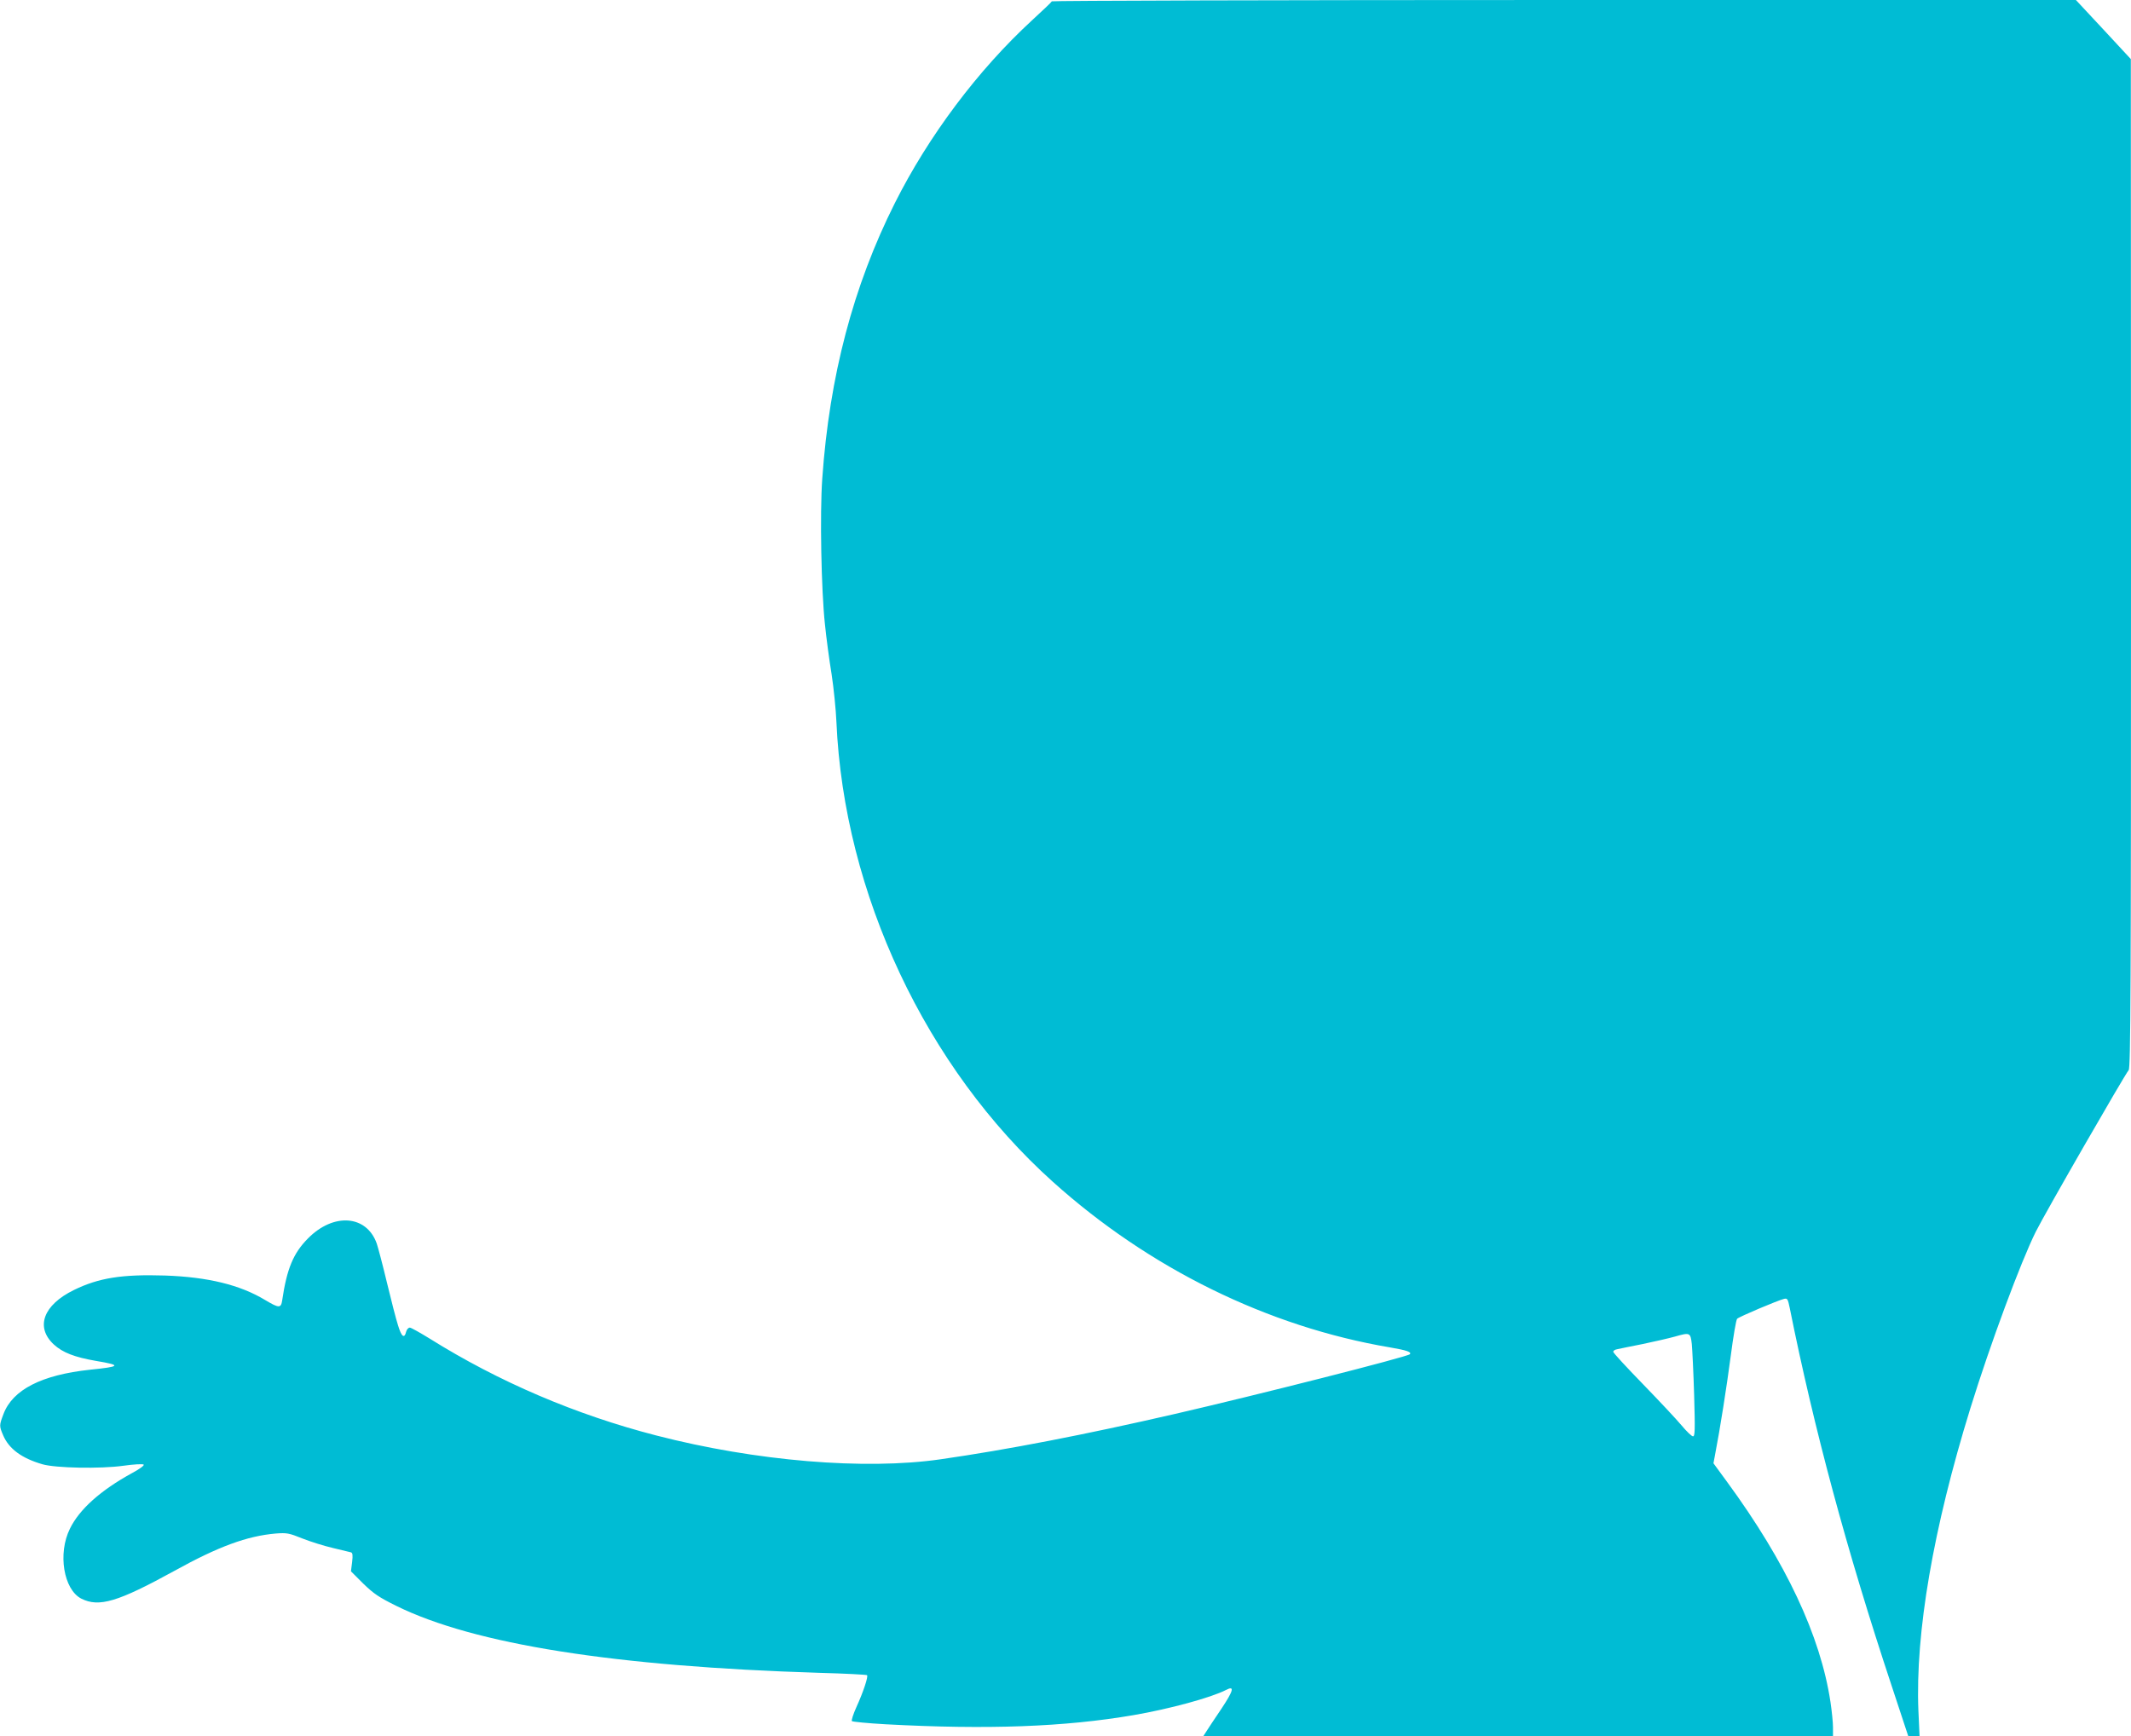
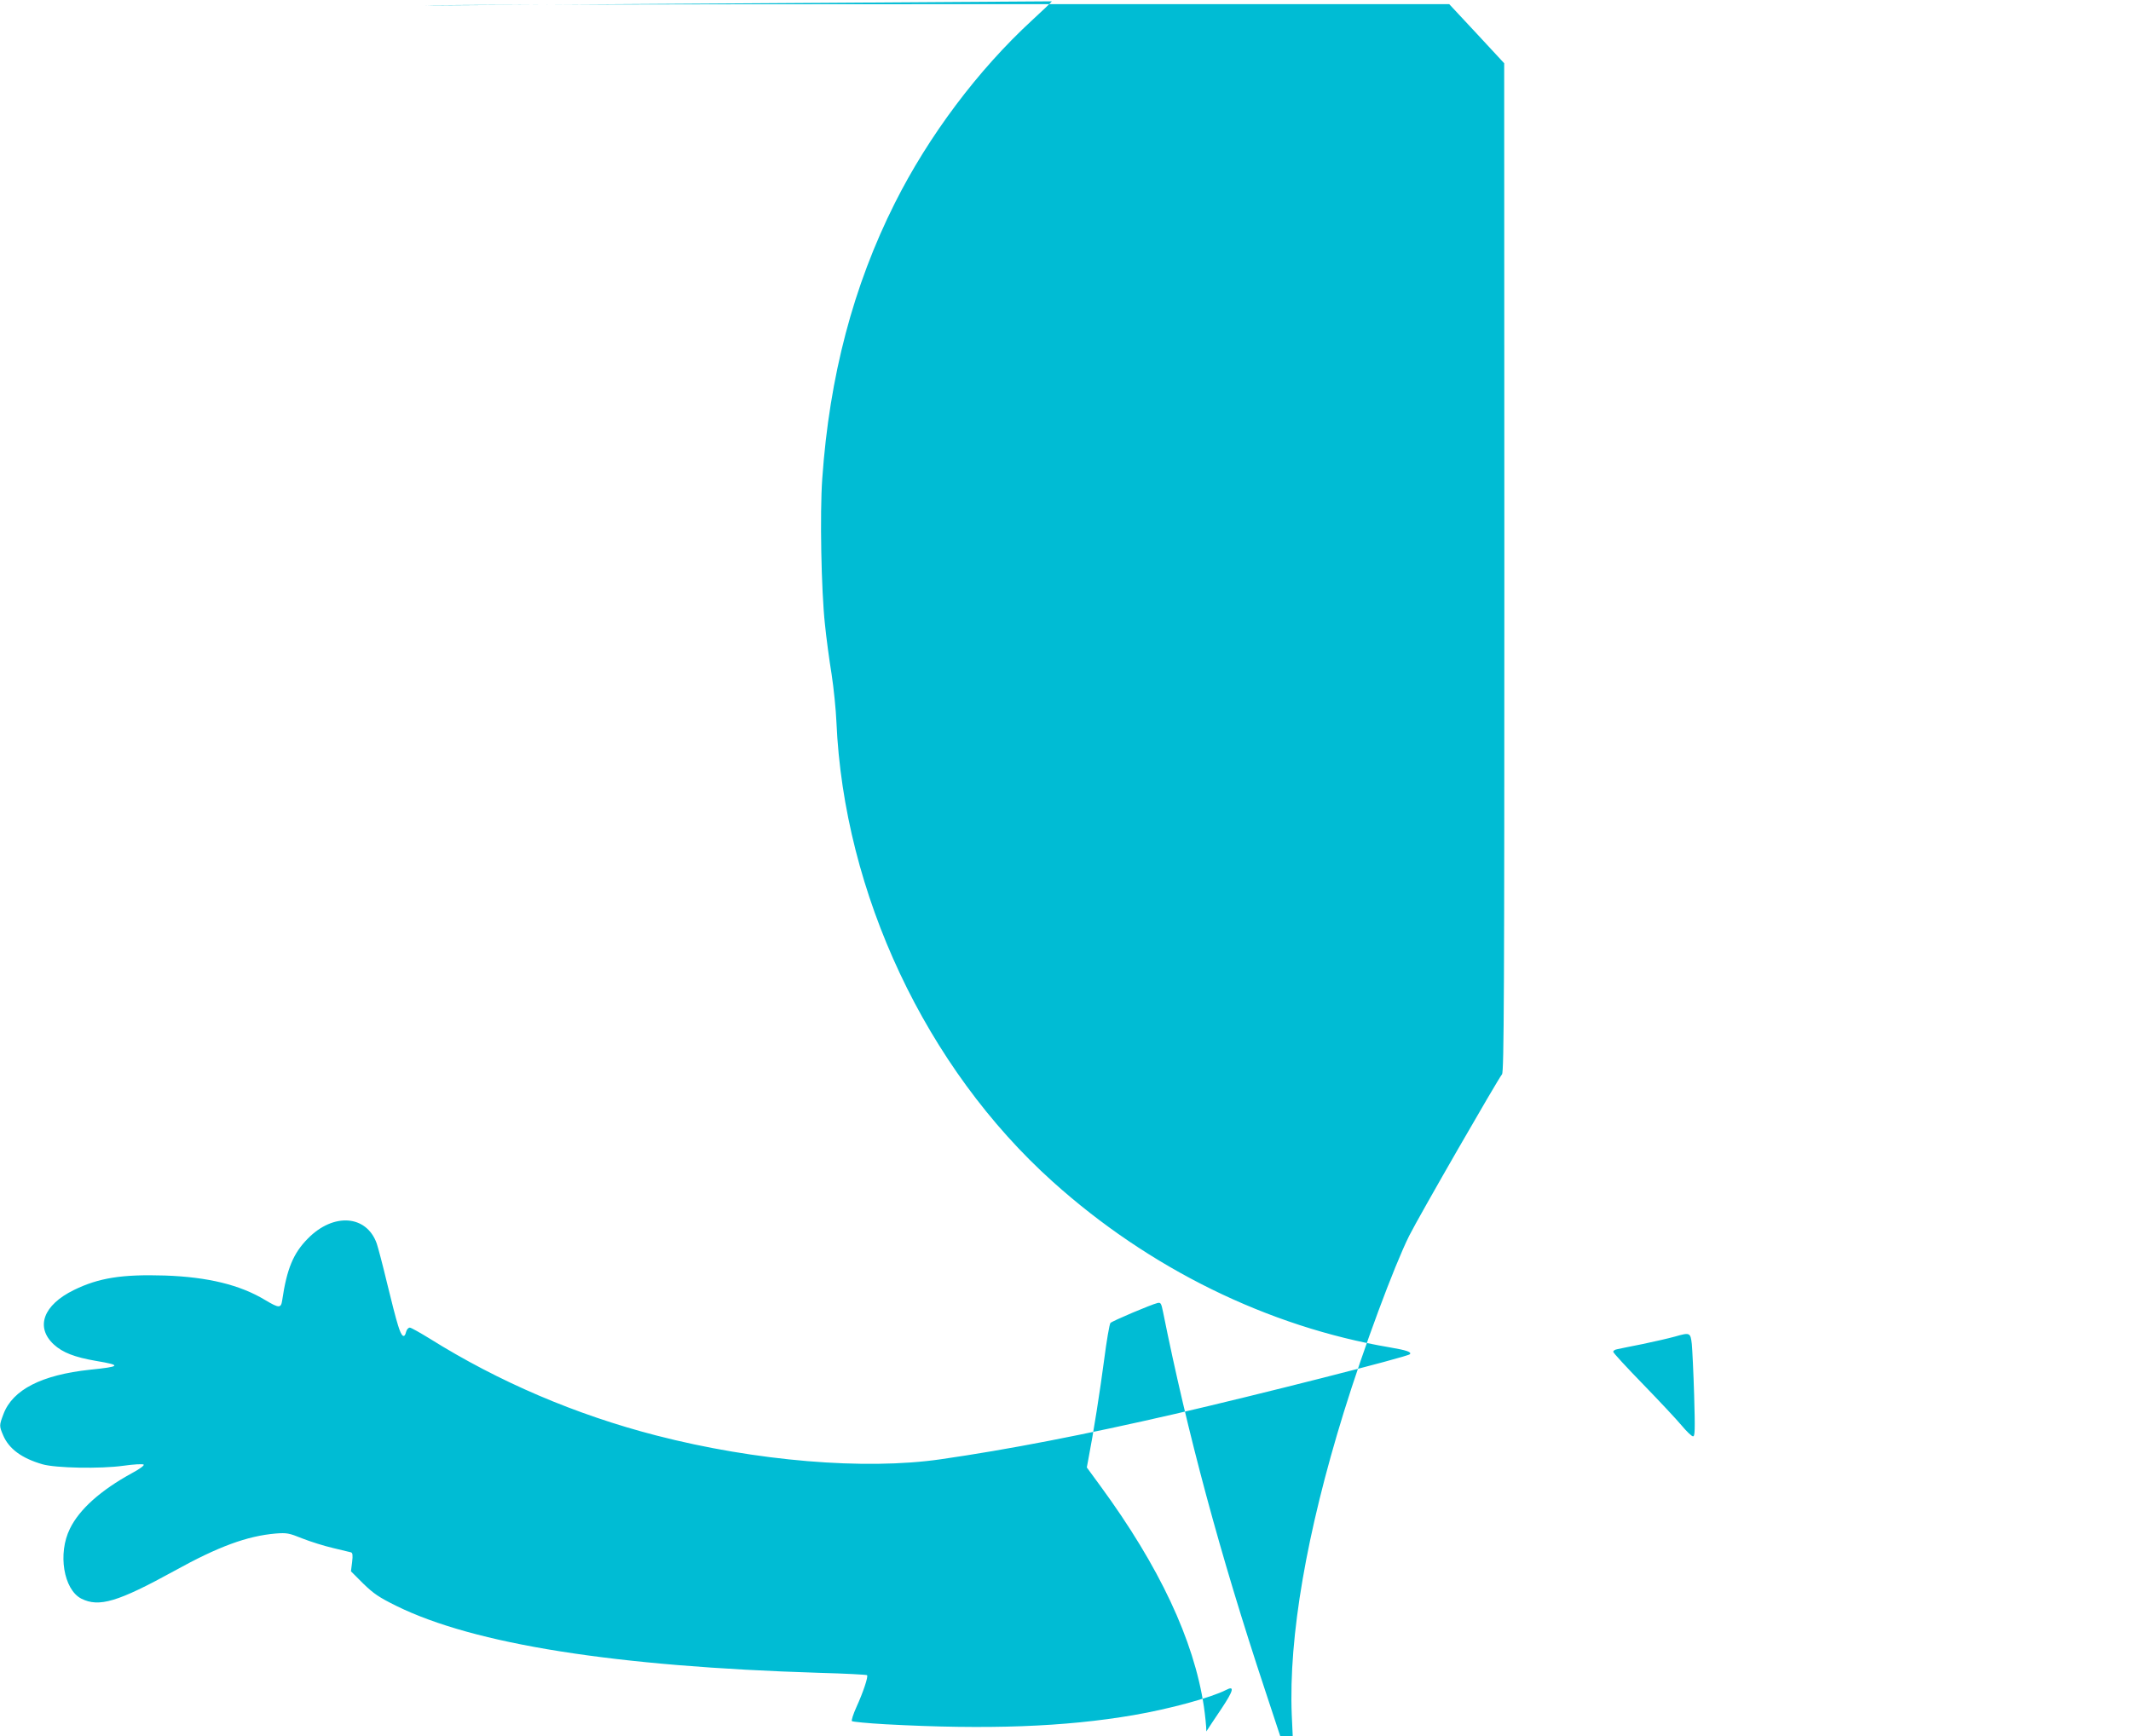
<svg xmlns="http://www.w3.org/2000/svg" version="1.0" width="1280pt" height="1043pt" viewBox="0 0 1280 1043" preserveAspectRatio="xMidYMid meet">
  <g transform="translate(0,1043) scale(0.1,-0.1)" fill="#00bcd4" stroke="none">
-     <path d="M6318 10422 c-1 -4 -55 -55 -118 -113 -326 -300 -622 -695 -825 -1099 -250 -498 -393 -1041 -436 -1655 -15 -210 -6 -672 16 -875 8 -80 26 -215 40 -300 13 -85 26 -215 29 -287 45 -1030 538 -2078 1299 -2762 579 -521 1293 -872 2027 -996 100 -17 131 -28 118 -41 -16 -16 -914 -244 -1408 -358 -547 -126 -1007 -215 -1410 -273 -456 -66 -1112 -11 -1708 143 -485 125 -947 323 -1361 582 -57 35 -110 65 -119 66 -9 0 -18 -10 -22 -23 -11 -46 -28 -33 -49 36 -12 37 -42 154 -67 258 -25 105 -53 210 -61 234 -61 172 -260 187 -414 30 -87 -88 -126 -181 -154 -371 -7 -48 -19 -48 -101 1 -152 92 -345 139 -604 148 -257 8 -397 -14 -546 -87 -184 -90 -233 -223 -121 -327 53 -49 126 -77 254 -99 155 -26 149 -34 -37 -53 -290 -31 -464 -120 -519 -266 -26 -68 -26 -72 -2 -128 35 -82 112 -138 236 -174 80 -23 348 -28 485 -9 64 9 118 12 123 7 5 -5 -25 -27 -70 -51 -188 -103 -316 -217 -373 -334 -74 -149 -38 -365 68 -420 107 -54 220 -20 562 168 262 145 434 208 606 223 67 5 79 3 161 -30 48 -19 131 -45 183 -57 52 -12 101 -24 108 -26 10 -3 12 -17 7 -59 l-7 -55 74 -74 c63 -61 94 -82 199 -134 467 -230 1311 -364 2542 -402 153 -4 281 -11 285 -14 8 -9 -23 -102 -64 -192 -19 -42 -31 -80 -27 -84 4 -4 96 -13 203 -19 611 -33 1075 -16 1489 55 216 37 465 105 555 151 53 28 46 -2 -27 -112 -41 -61 -82 -122 -91 -137 l-18 -28 1891 0 1891 0 0 53 c0 28 -7 97 -15 151 -60 399 -268 841 -621 1323 l-82 112 9 48 c31 159 71 416 95 598 15 116 32 215 38 222 11 12 245 111 283 120 19 4 22 -1 33 -54 146 -727 342 -1456 612 -2270 l100 -303 34 0 34 0 -7 153 c-19 468 89 1095 312 1816 120 388 303 880 393 1061 58 116 533 941 558 971 12 13 14 504 14 3045 l-1 3029 -165 178 -165 177 -3074 0 c-1690 0 -3075 -4 -3077 -8z m3844 -8067 c3 -33 10 -171 14 -307 6 -210 5 -248 -7 -247 -8 0 -39 30 -69 66 -30 36 -135 148 -232 248 -98 101 -178 187 -178 194 0 6 10 13 23 15 12 3 81 17 152 31 72 15 159 35 195 45 91 26 94 25 102 -45z" />
+     <path d="M6318 10422 c-1 -4 -55 -55 -118 -113 -326 -300 -622 -695 -825 -1099 -250 -498 -393 -1041 -436 -1655 -15 -210 -6 -672 16 -875 8 -80 26 -215 40 -300 13 -85 26 -215 29 -287 45 -1030 538 -2078 1299 -2762 579 -521 1293 -872 2027 -996 100 -17 131 -28 118 -41 -16 -16 -914 -244 -1408 -358 -547 -126 -1007 -215 -1410 -273 -456 -66 -1112 -11 -1708 143 -485 125 -947 323 -1361 582 -57 35 -110 65 -119 66 -9 0 -18 -10 -22 -23 -11 -46 -28 -33 -49 36 -12 37 -42 154 -67 258 -25 105 -53 210 -61 234 -61 172 -260 187 -414 30 -87 -88 -126 -181 -154 -371 -7 -48 -19 -48 -101 1 -152 92 -345 139 -604 148 -257 8 -397 -14 -546 -87 -184 -90 -233 -223 -121 -327 53 -49 126 -77 254 -99 155 -26 149 -34 -37 -53 -290 -31 -464 -120 -519 -266 -26 -68 -26 -72 -2 -128 35 -82 112 -138 236 -174 80 -23 348 -28 485 -9 64 9 118 12 123 7 5 -5 -25 -27 -70 -51 -188 -103 -316 -217 -373 -334 -74 -149 -38 -365 68 -420 107 -54 220 -20 562 168 262 145 434 208 606 223 67 5 79 3 161 -30 48 -19 131 -45 183 -57 52 -12 101 -24 108 -26 10 -3 12 -17 7 -59 l-7 -55 74 -74 c63 -61 94 -82 199 -134 467 -230 1311 -364 2542 -402 153 -4 281 -11 285 -14 8 -9 -23 -102 -64 -192 -19 -42 -31 -80 -27 -84 4 -4 96 -13 203 -19 611 -33 1075 -16 1489 55 216 37 465 105 555 151 53 28 46 -2 -27 -112 -41 -61 -82 -122 -91 -137 c0 28 -7 97 -15 151 -60 399 -268 841 -621 1323 l-82 112 9 48 c31 159 71 416 95 598 15 116 32 215 38 222 11 12 245 111 283 120 19 4 22 -1 33 -54 146 -727 342 -1456 612 -2270 l100 -303 34 0 34 0 -7 153 c-19 468 89 1095 312 1816 120 388 303 880 393 1061 58 116 533 941 558 971 12 13 14 504 14 3045 l-1 3029 -165 178 -165 177 -3074 0 c-1690 0 -3075 -4 -3077 -8z m3844 -8067 c3 -33 10 -171 14 -307 6 -210 5 -248 -7 -247 -8 0 -39 30 -69 66 -30 36 -135 148 -232 248 -98 101 -178 187 -178 194 0 6 10 13 23 15 12 3 81 17 152 31 72 15 159 35 195 45 91 26 94 25 102 -45z" />
  </g>
</svg>